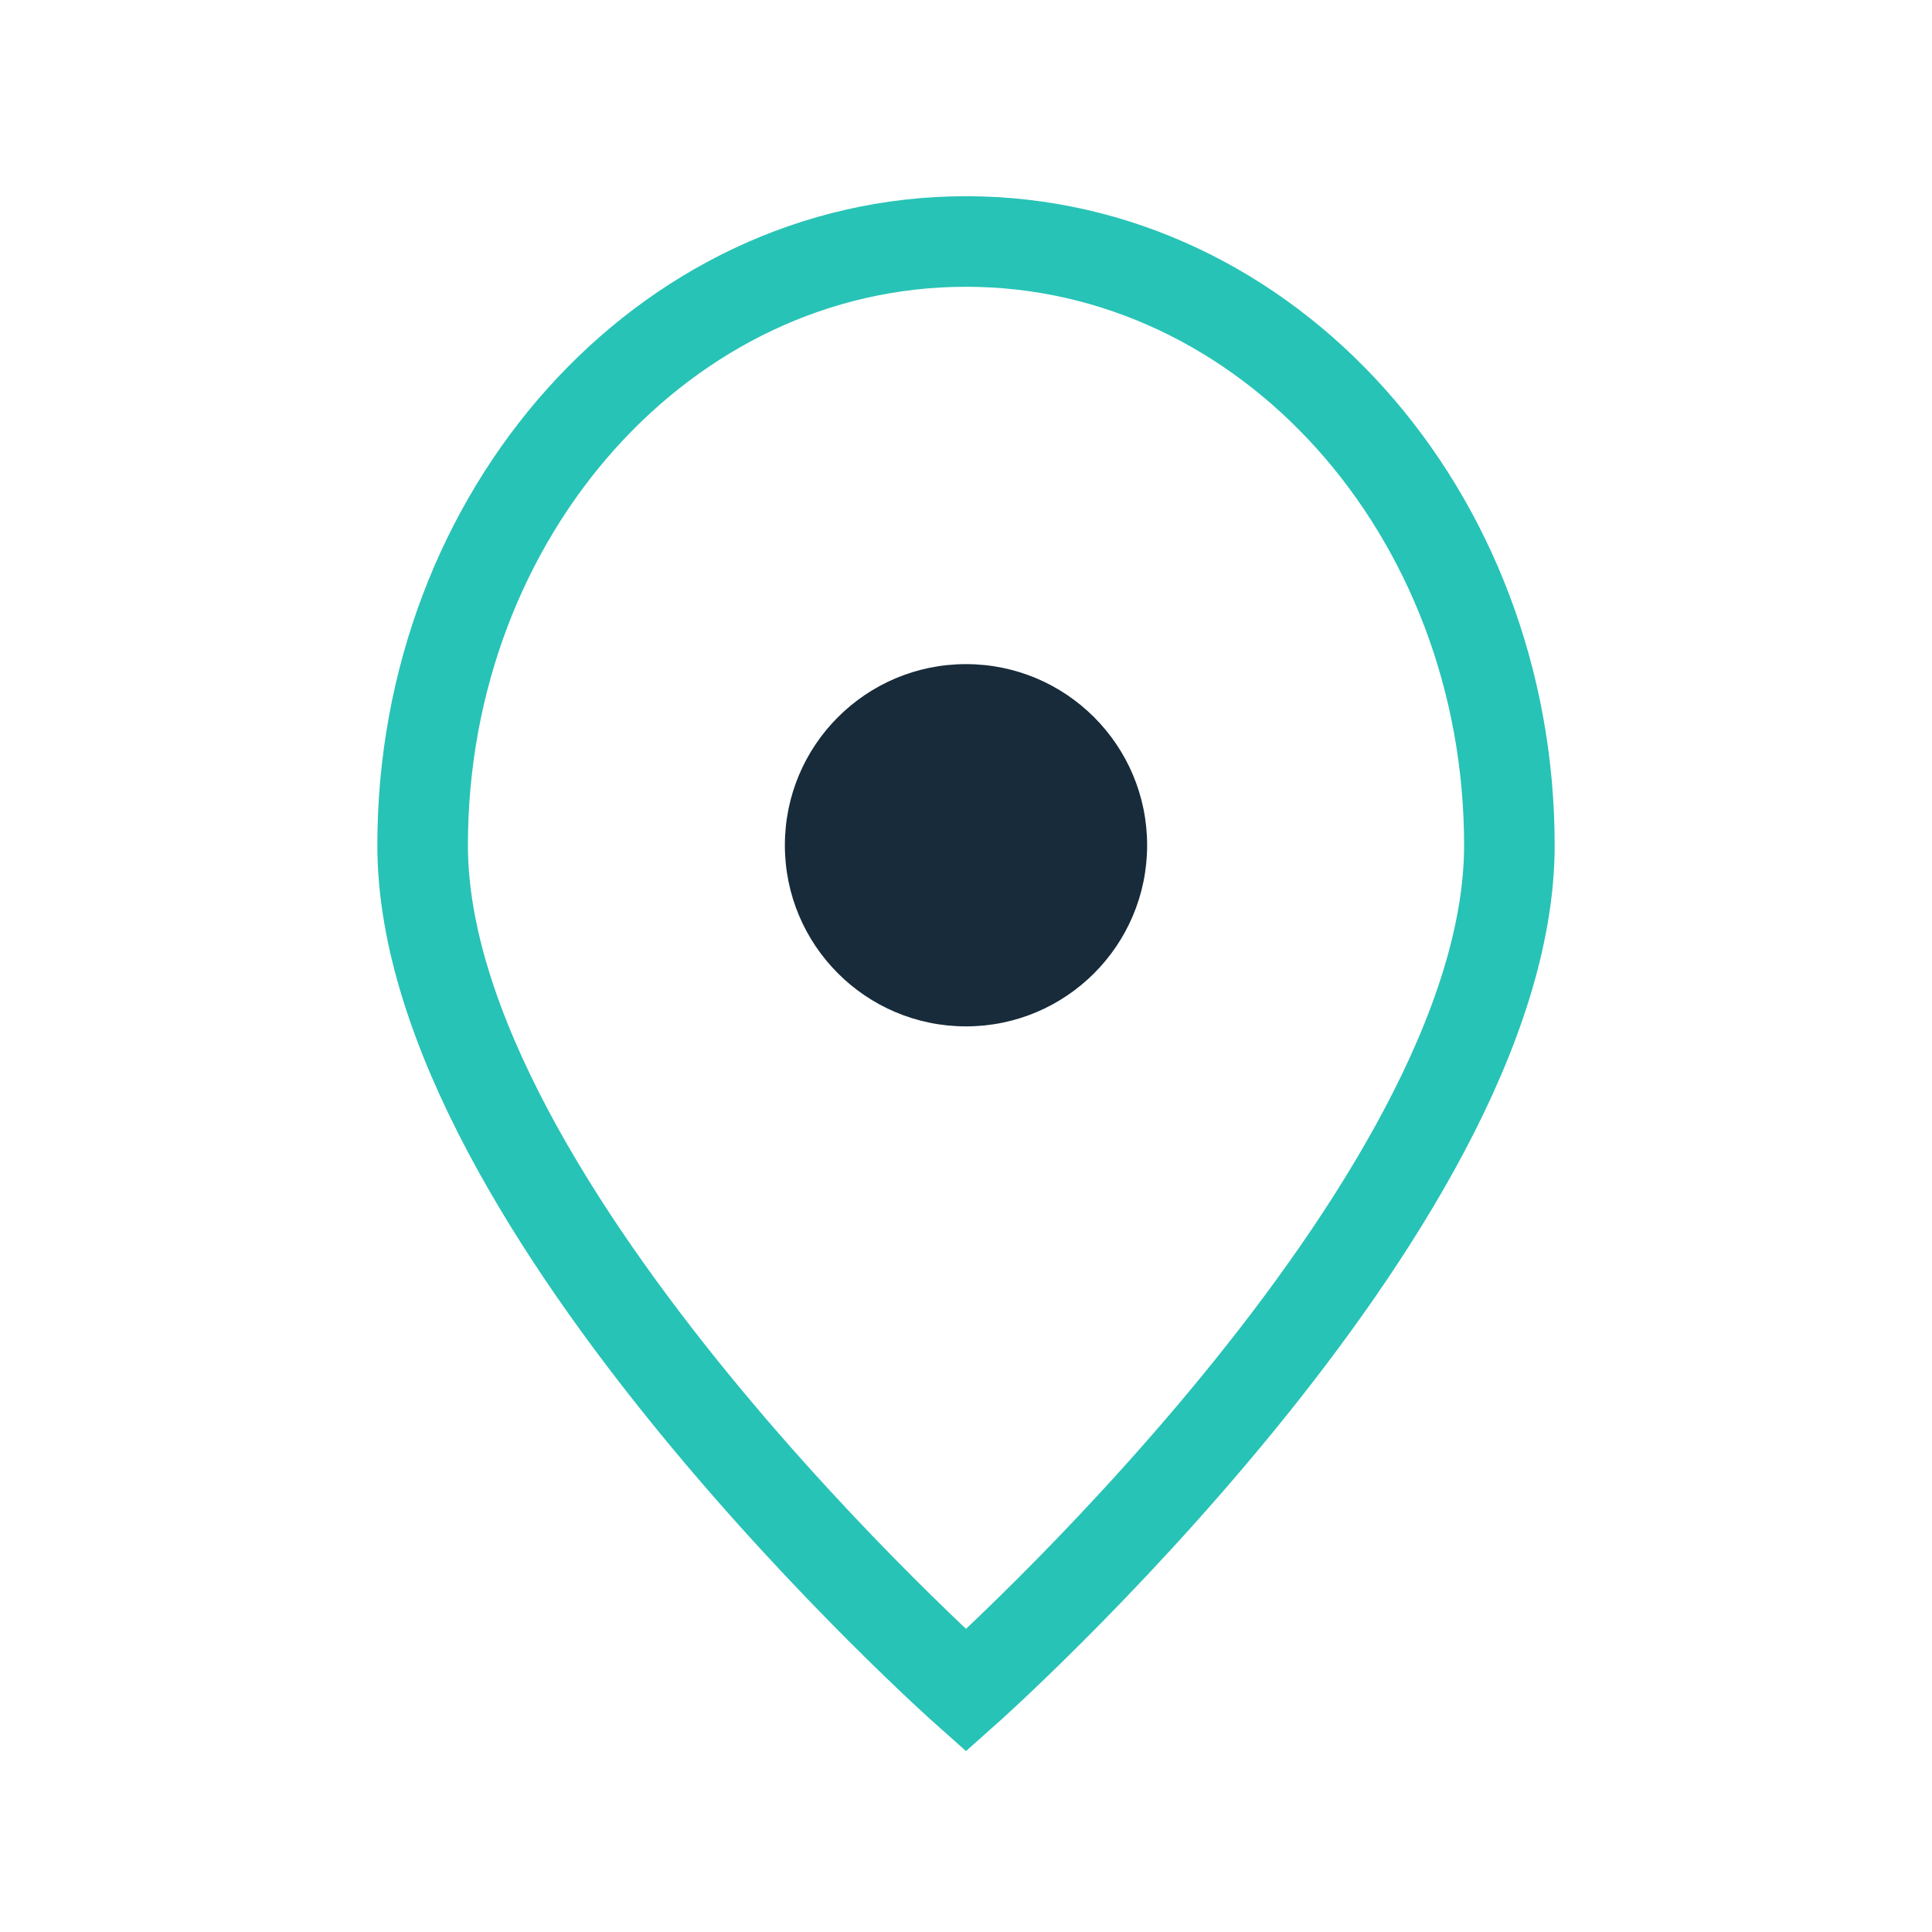
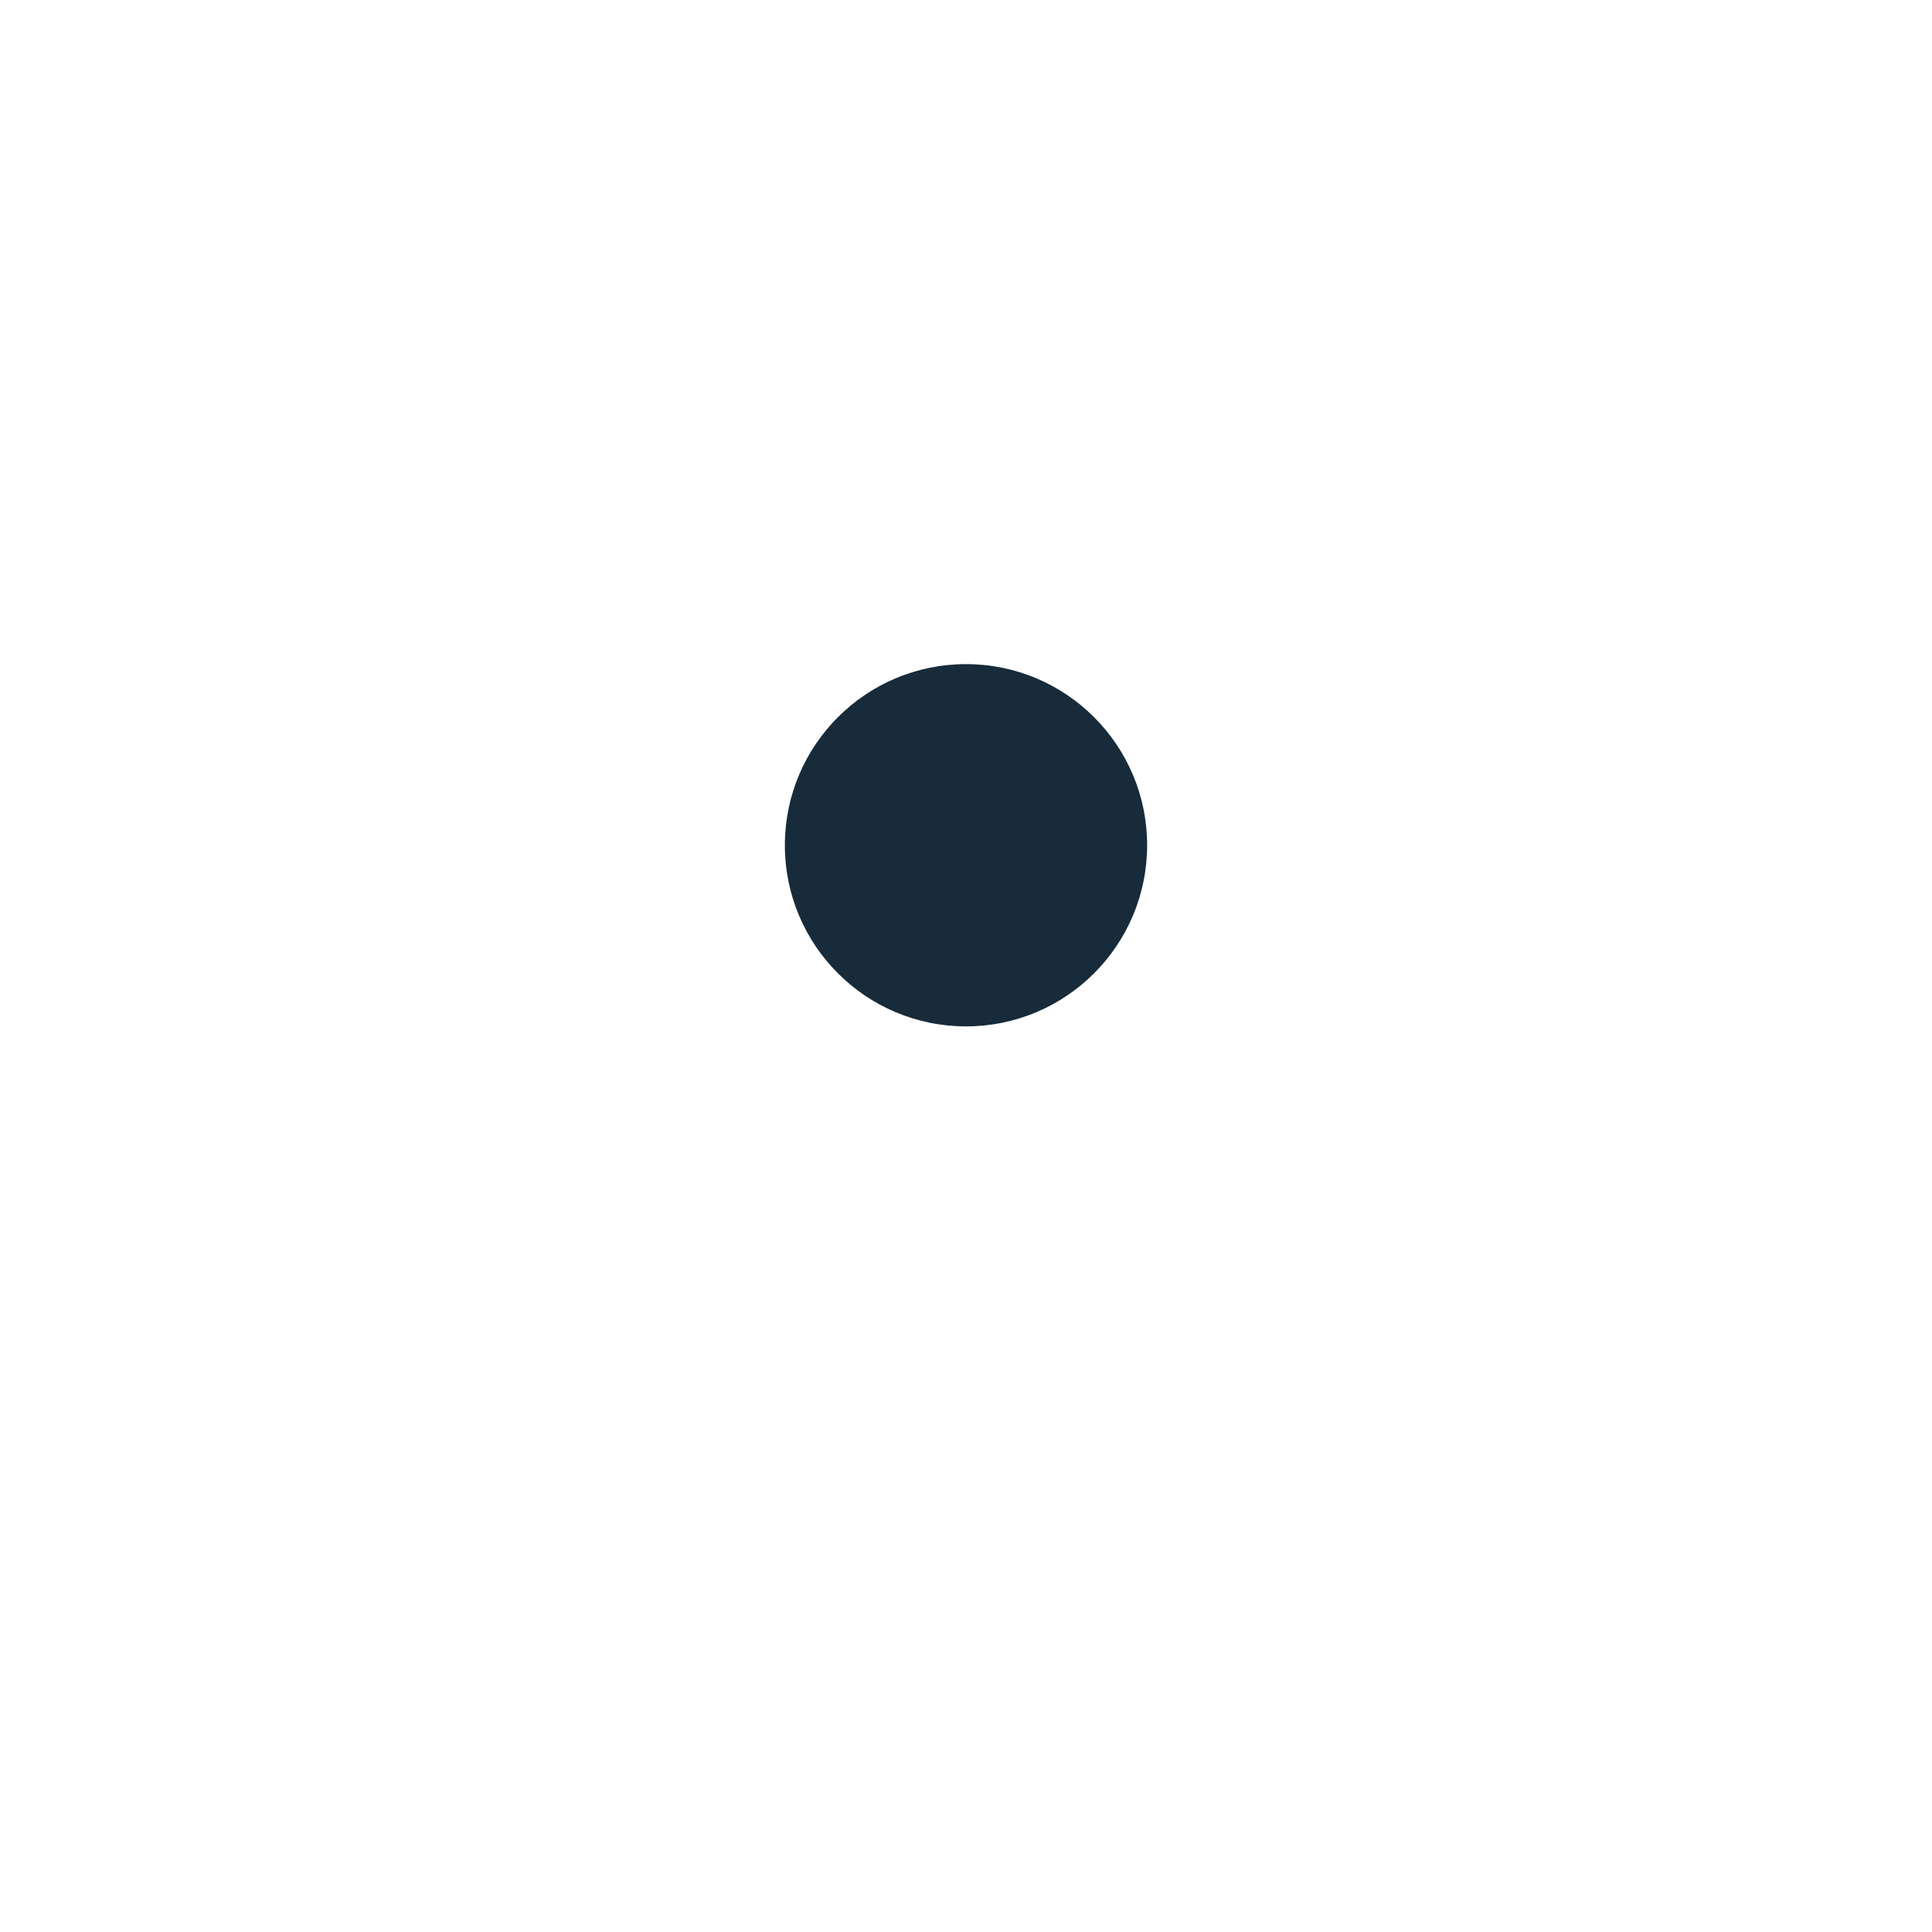
<svg xmlns="http://www.w3.org/2000/svg" width="32" height="32" viewBox="0 0 32 32">
-   <path d="M16 4c5 0 9 4.5 9 10 0 6-9 14-9 14S7 20 7 14C7 8.5 11 4 16 4z" fill="none" stroke="#27C3B6" stroke-width="1.5" />
  <circle cx="16" cy="14" r="3" fill="#172B3A" />
</svg>